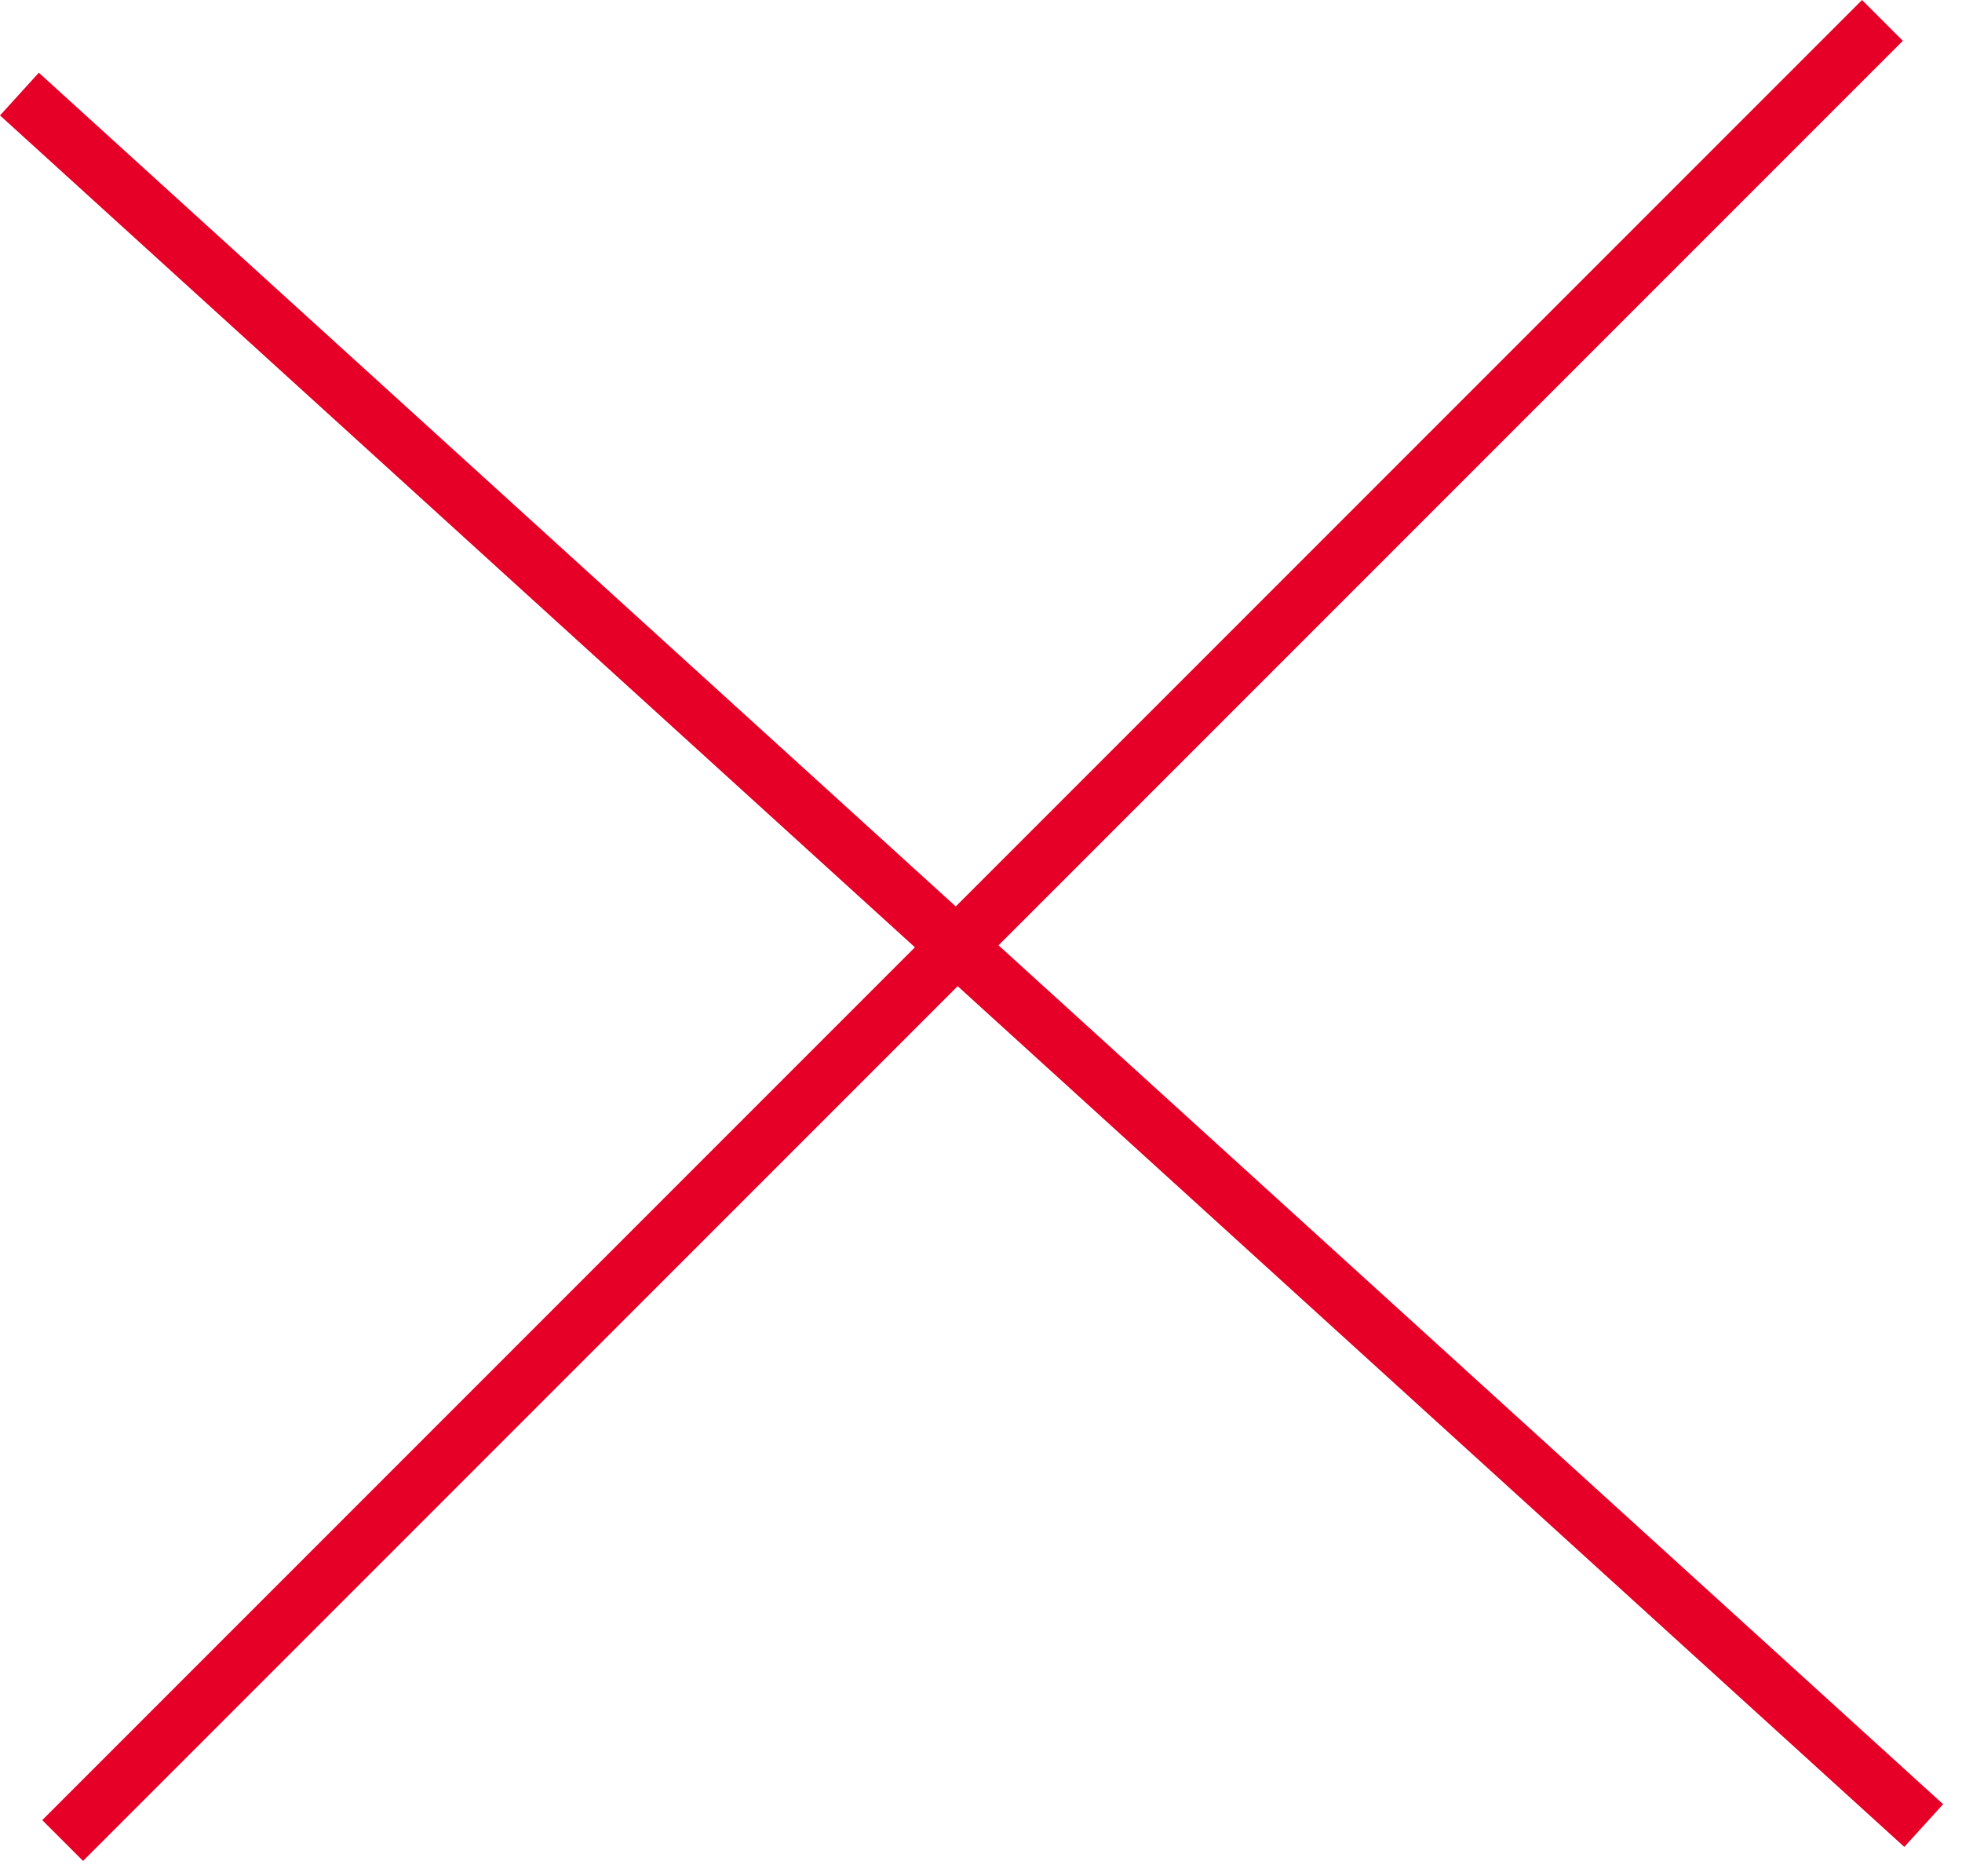
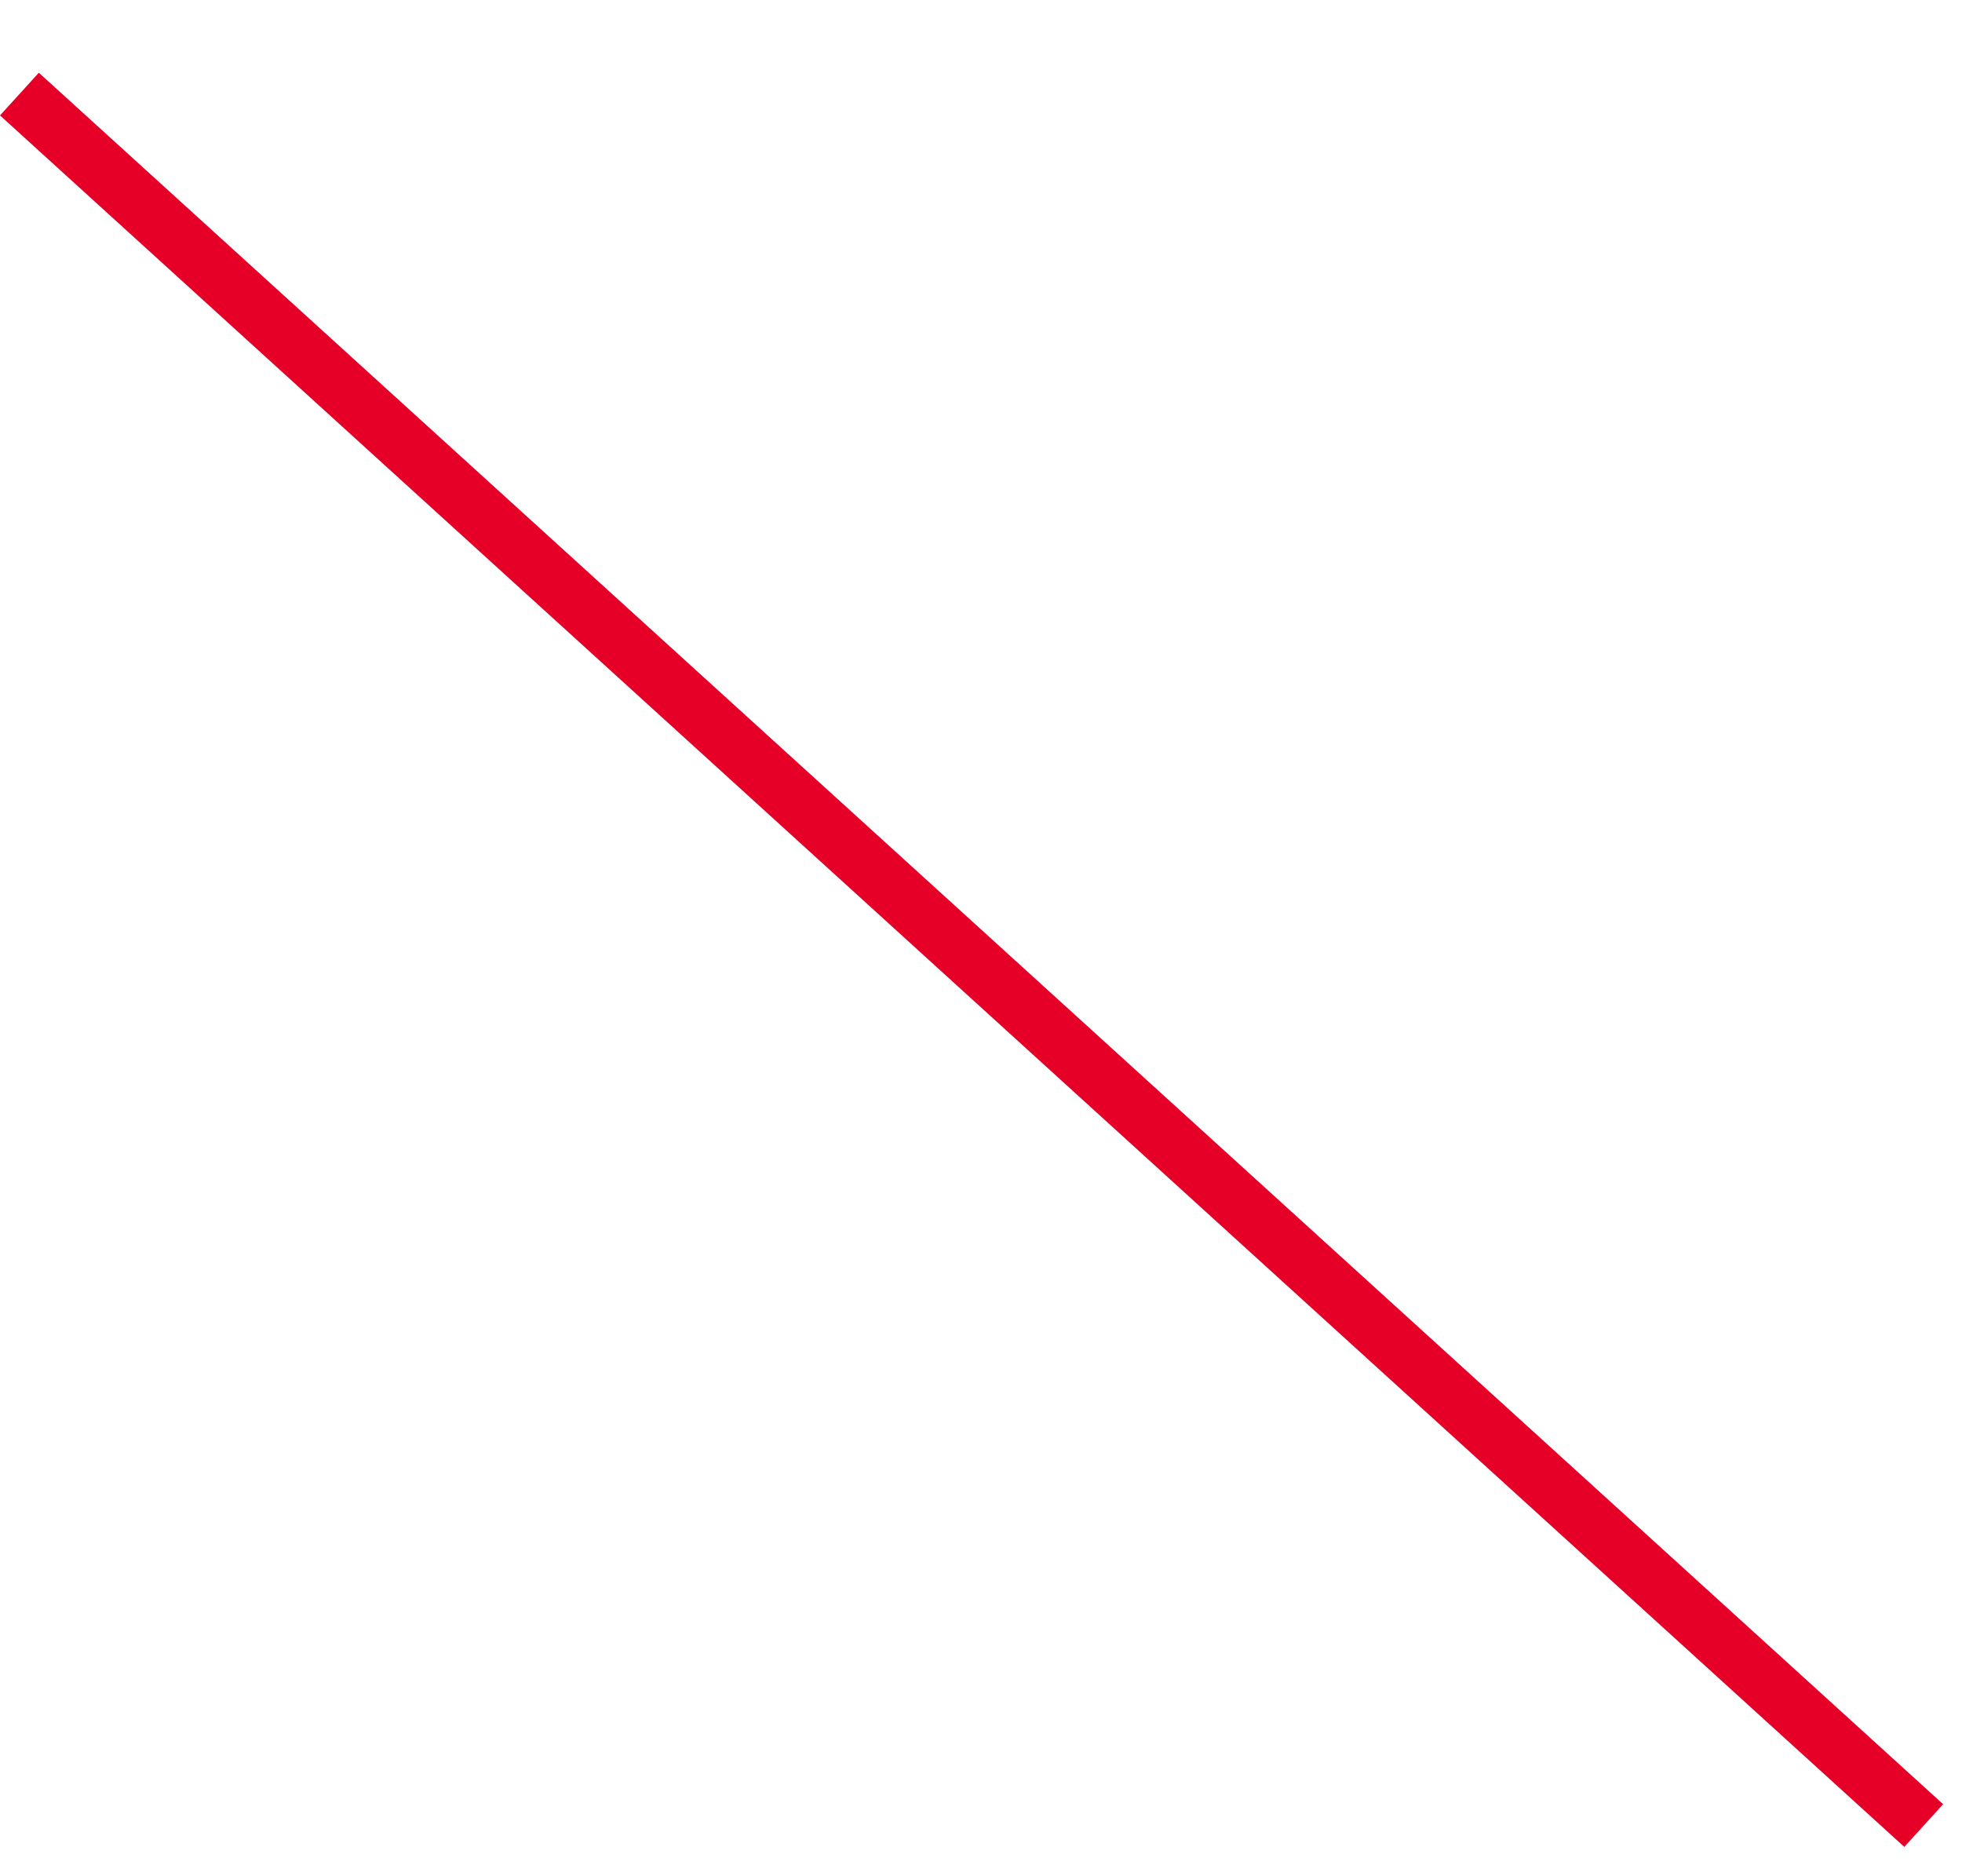
<svg xmlns="http://www.w3.org/2000/svg" width="68" height="65" viewBox="0 0 68 65" fill="none">
  <line x1="0.673" y1="3.26" x2="66.673" y2="63.26" stroke="#E60027" stroke-width="2" />
-   <line x1="65.243" y1="0.707" x2="2.171" y2="63.779" stroke="#E60027" stroke-width="2" />
</svg>